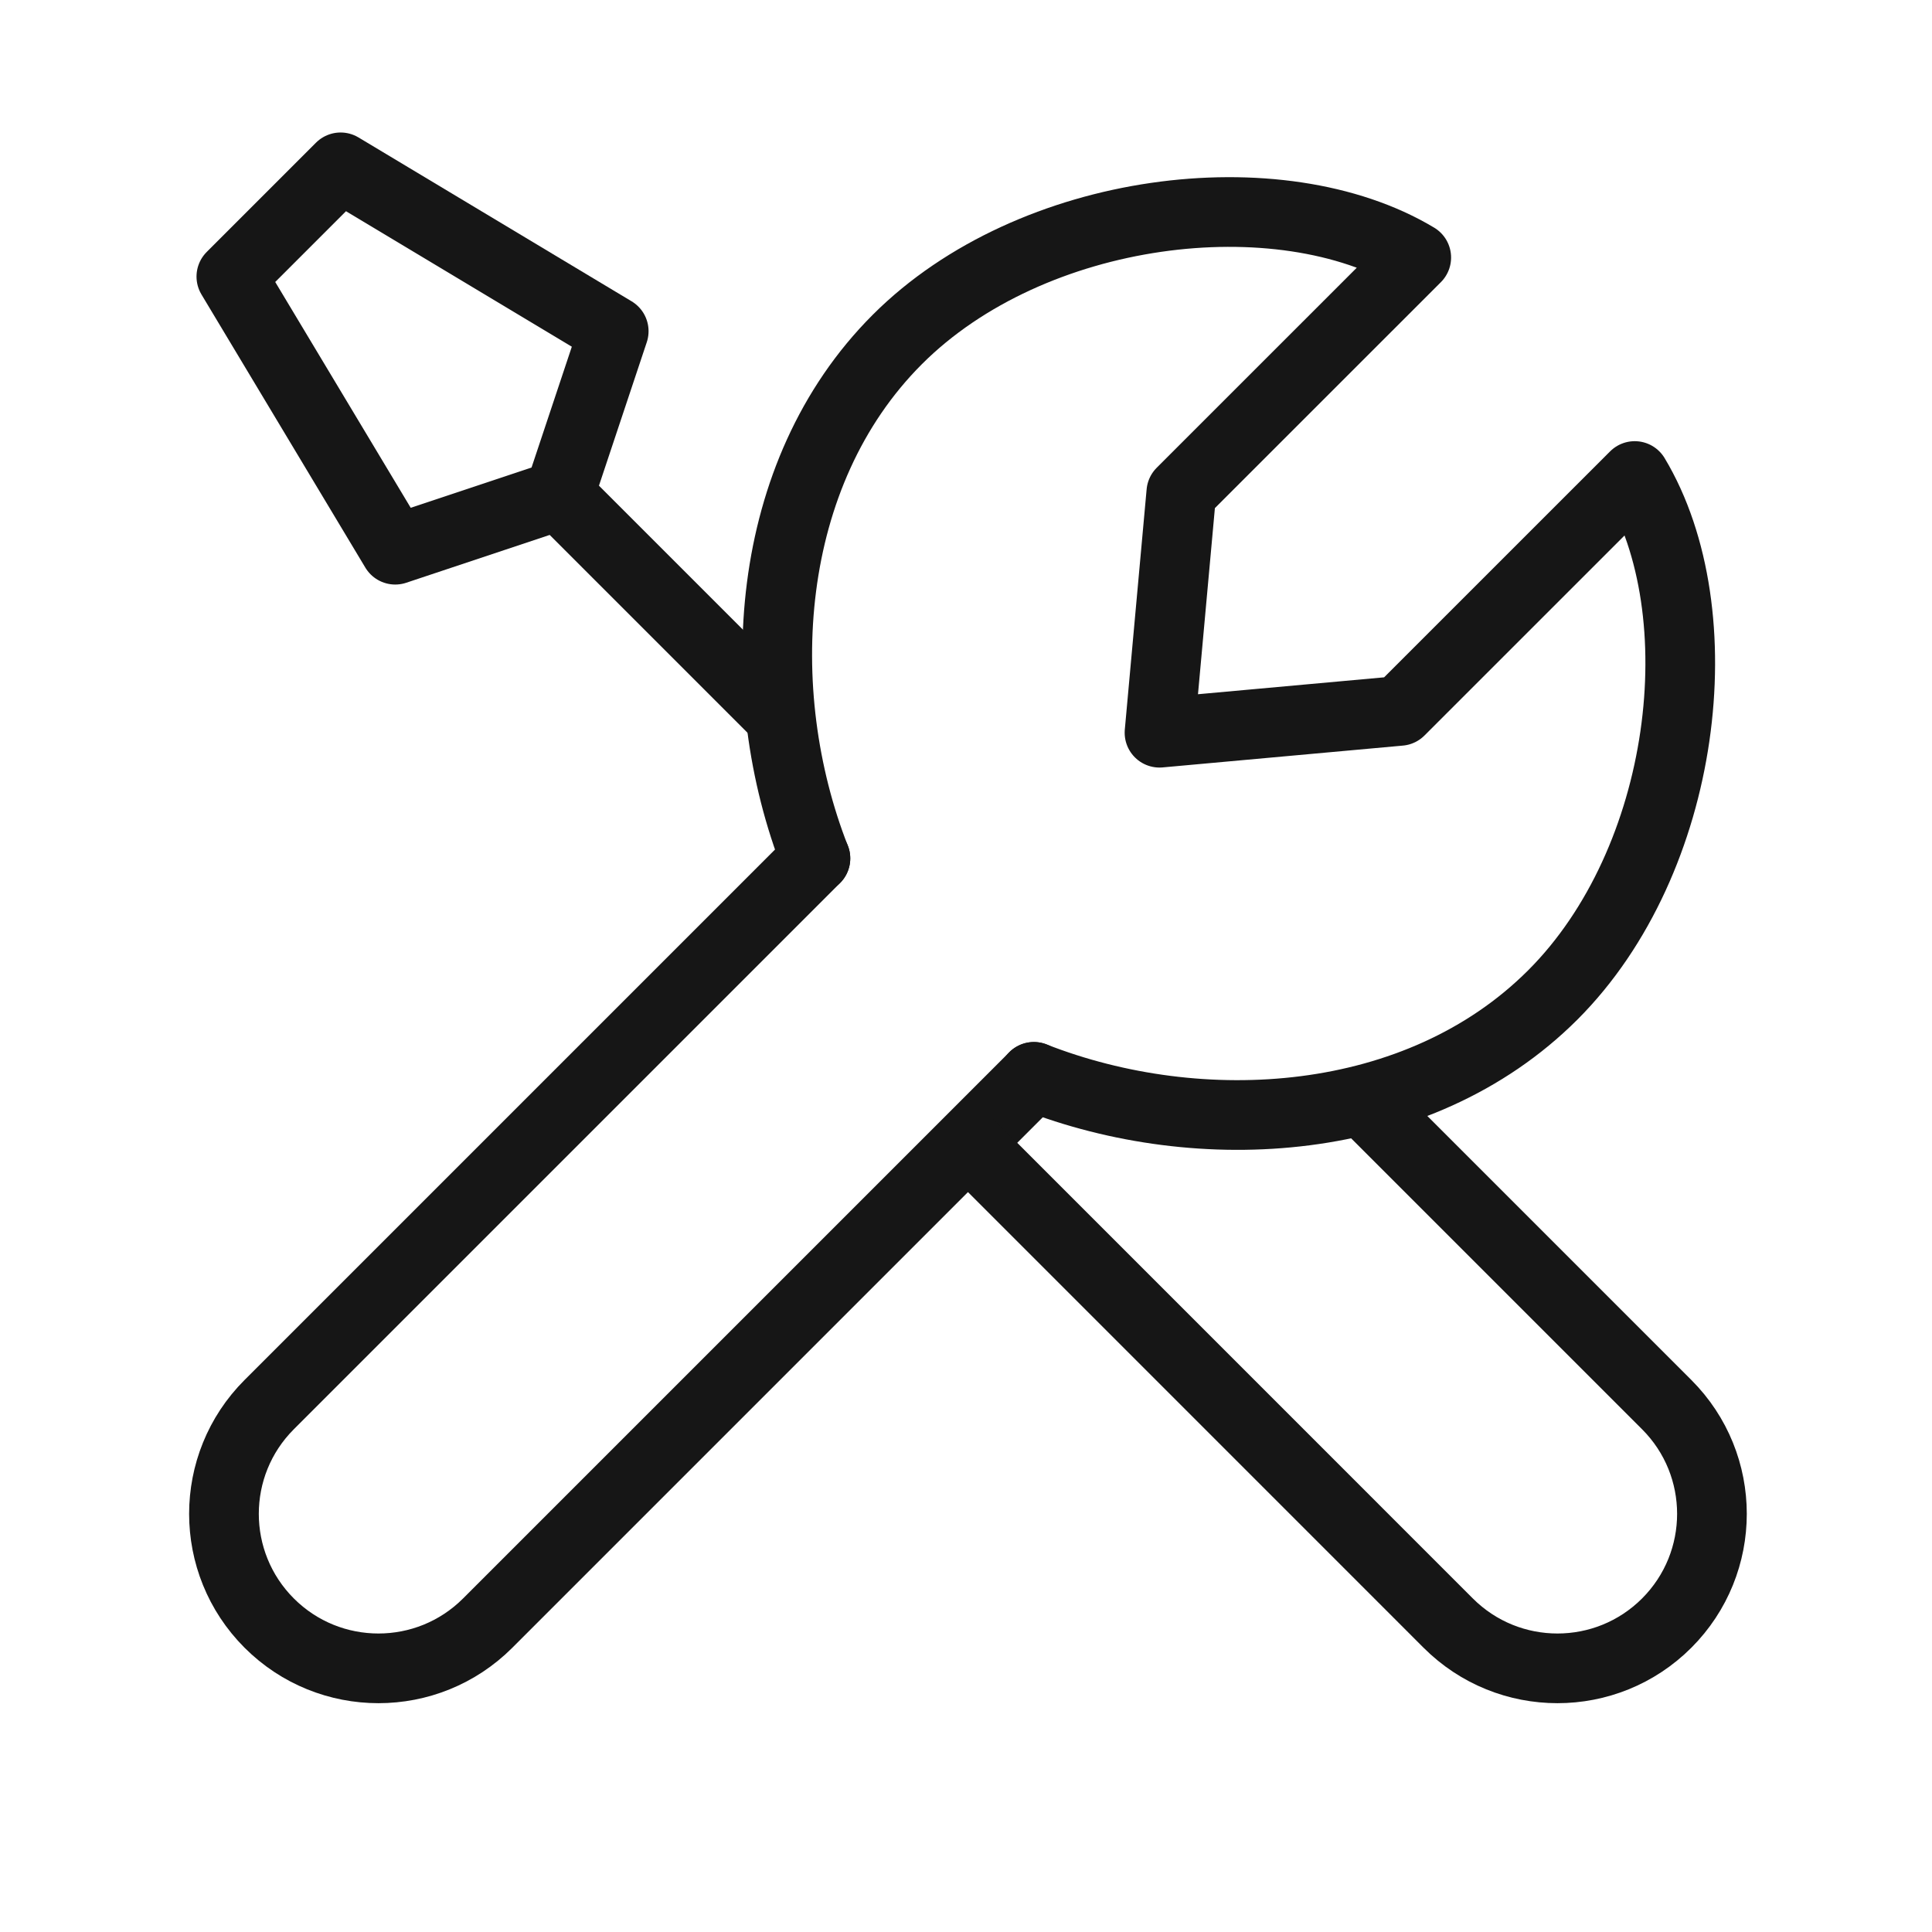
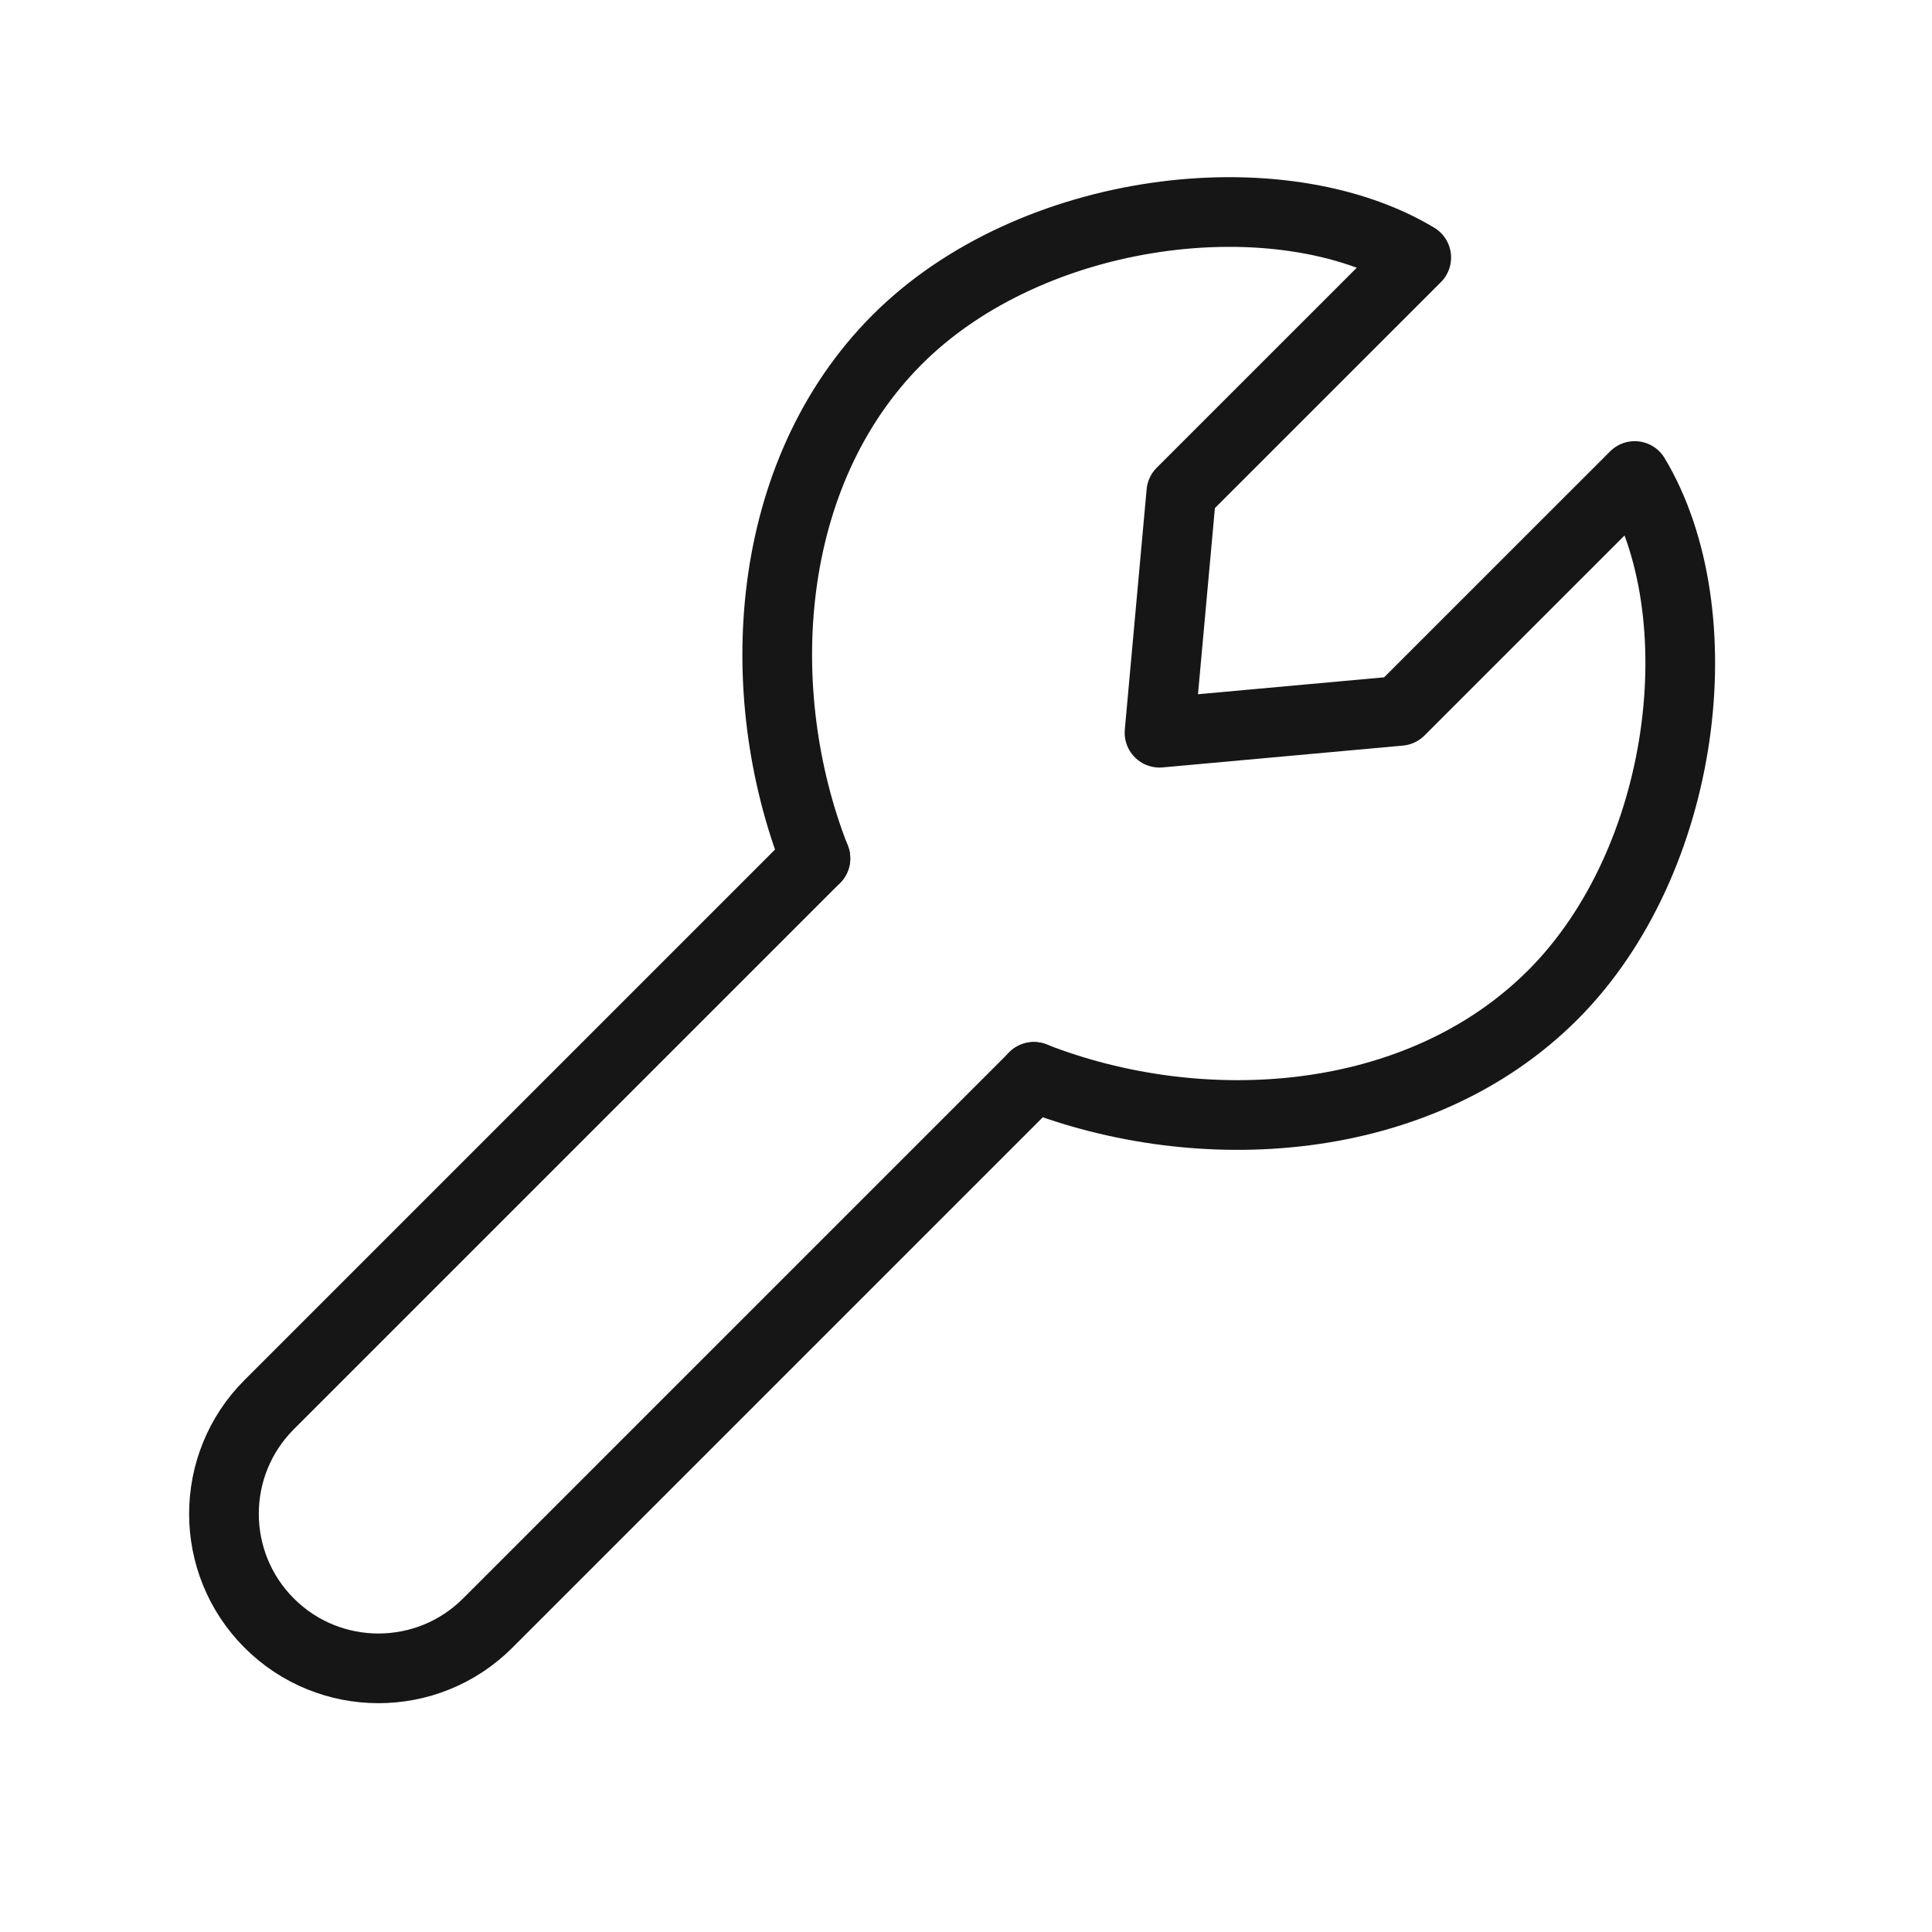
<svg xmlns="http://www.w3.org/2000/svg" width="44" height="44" viewBox="0 0 44 44" fill="none">
  <path d="M18.571 19.549L6.131 31.989C4.757 33.363 4.757 35.59 6.131 36.965V36.965C7.505 38.339 9.733 38.339 11.107 36.965L23.547 24.525" stroke="#161616" stroke-width="1.587" stroke-linecap="round" stroke-linejoin="round" />
-   <path d="M31.135 25.166L37.958 31.989C39.332 33.363 39.332 35.59 37.958 36.965V36.965C36.584 38.339 34.356 38.339 32.982 36.965L22.06 26.042" stroke="#161616" stroke-width="1.587" stroke-linecap="round" stroke-linejoin="round" />
-   <path d="M12.733 11.275L9.001 12.519L5.269 6.299L7.757 3.811L13.977 7.543L12.733 11.275ZM12.733 11.275L17.712 16.254" stroke="#161616" stroke-width="1.587" stroke-linecap="round" stroke-linejoin="round" />
  <path d="M18.57 19.549C17.085 15.761 17.376 10.791 20.436 7.731C23.496 4.671 29.144 3.999 32.254 5.865L26.904 11.214L26.407 16.687L31.88 16.19L37.23 10.841C39.096 13.951 38.424 19.599 35.364 22.659C32.303 25.719 27.334 26.009 23.546 24.525" stroke="#161616" stroke-width="1.587" stroke-linecap="round" stroke-linejoin="round" />
</svg>